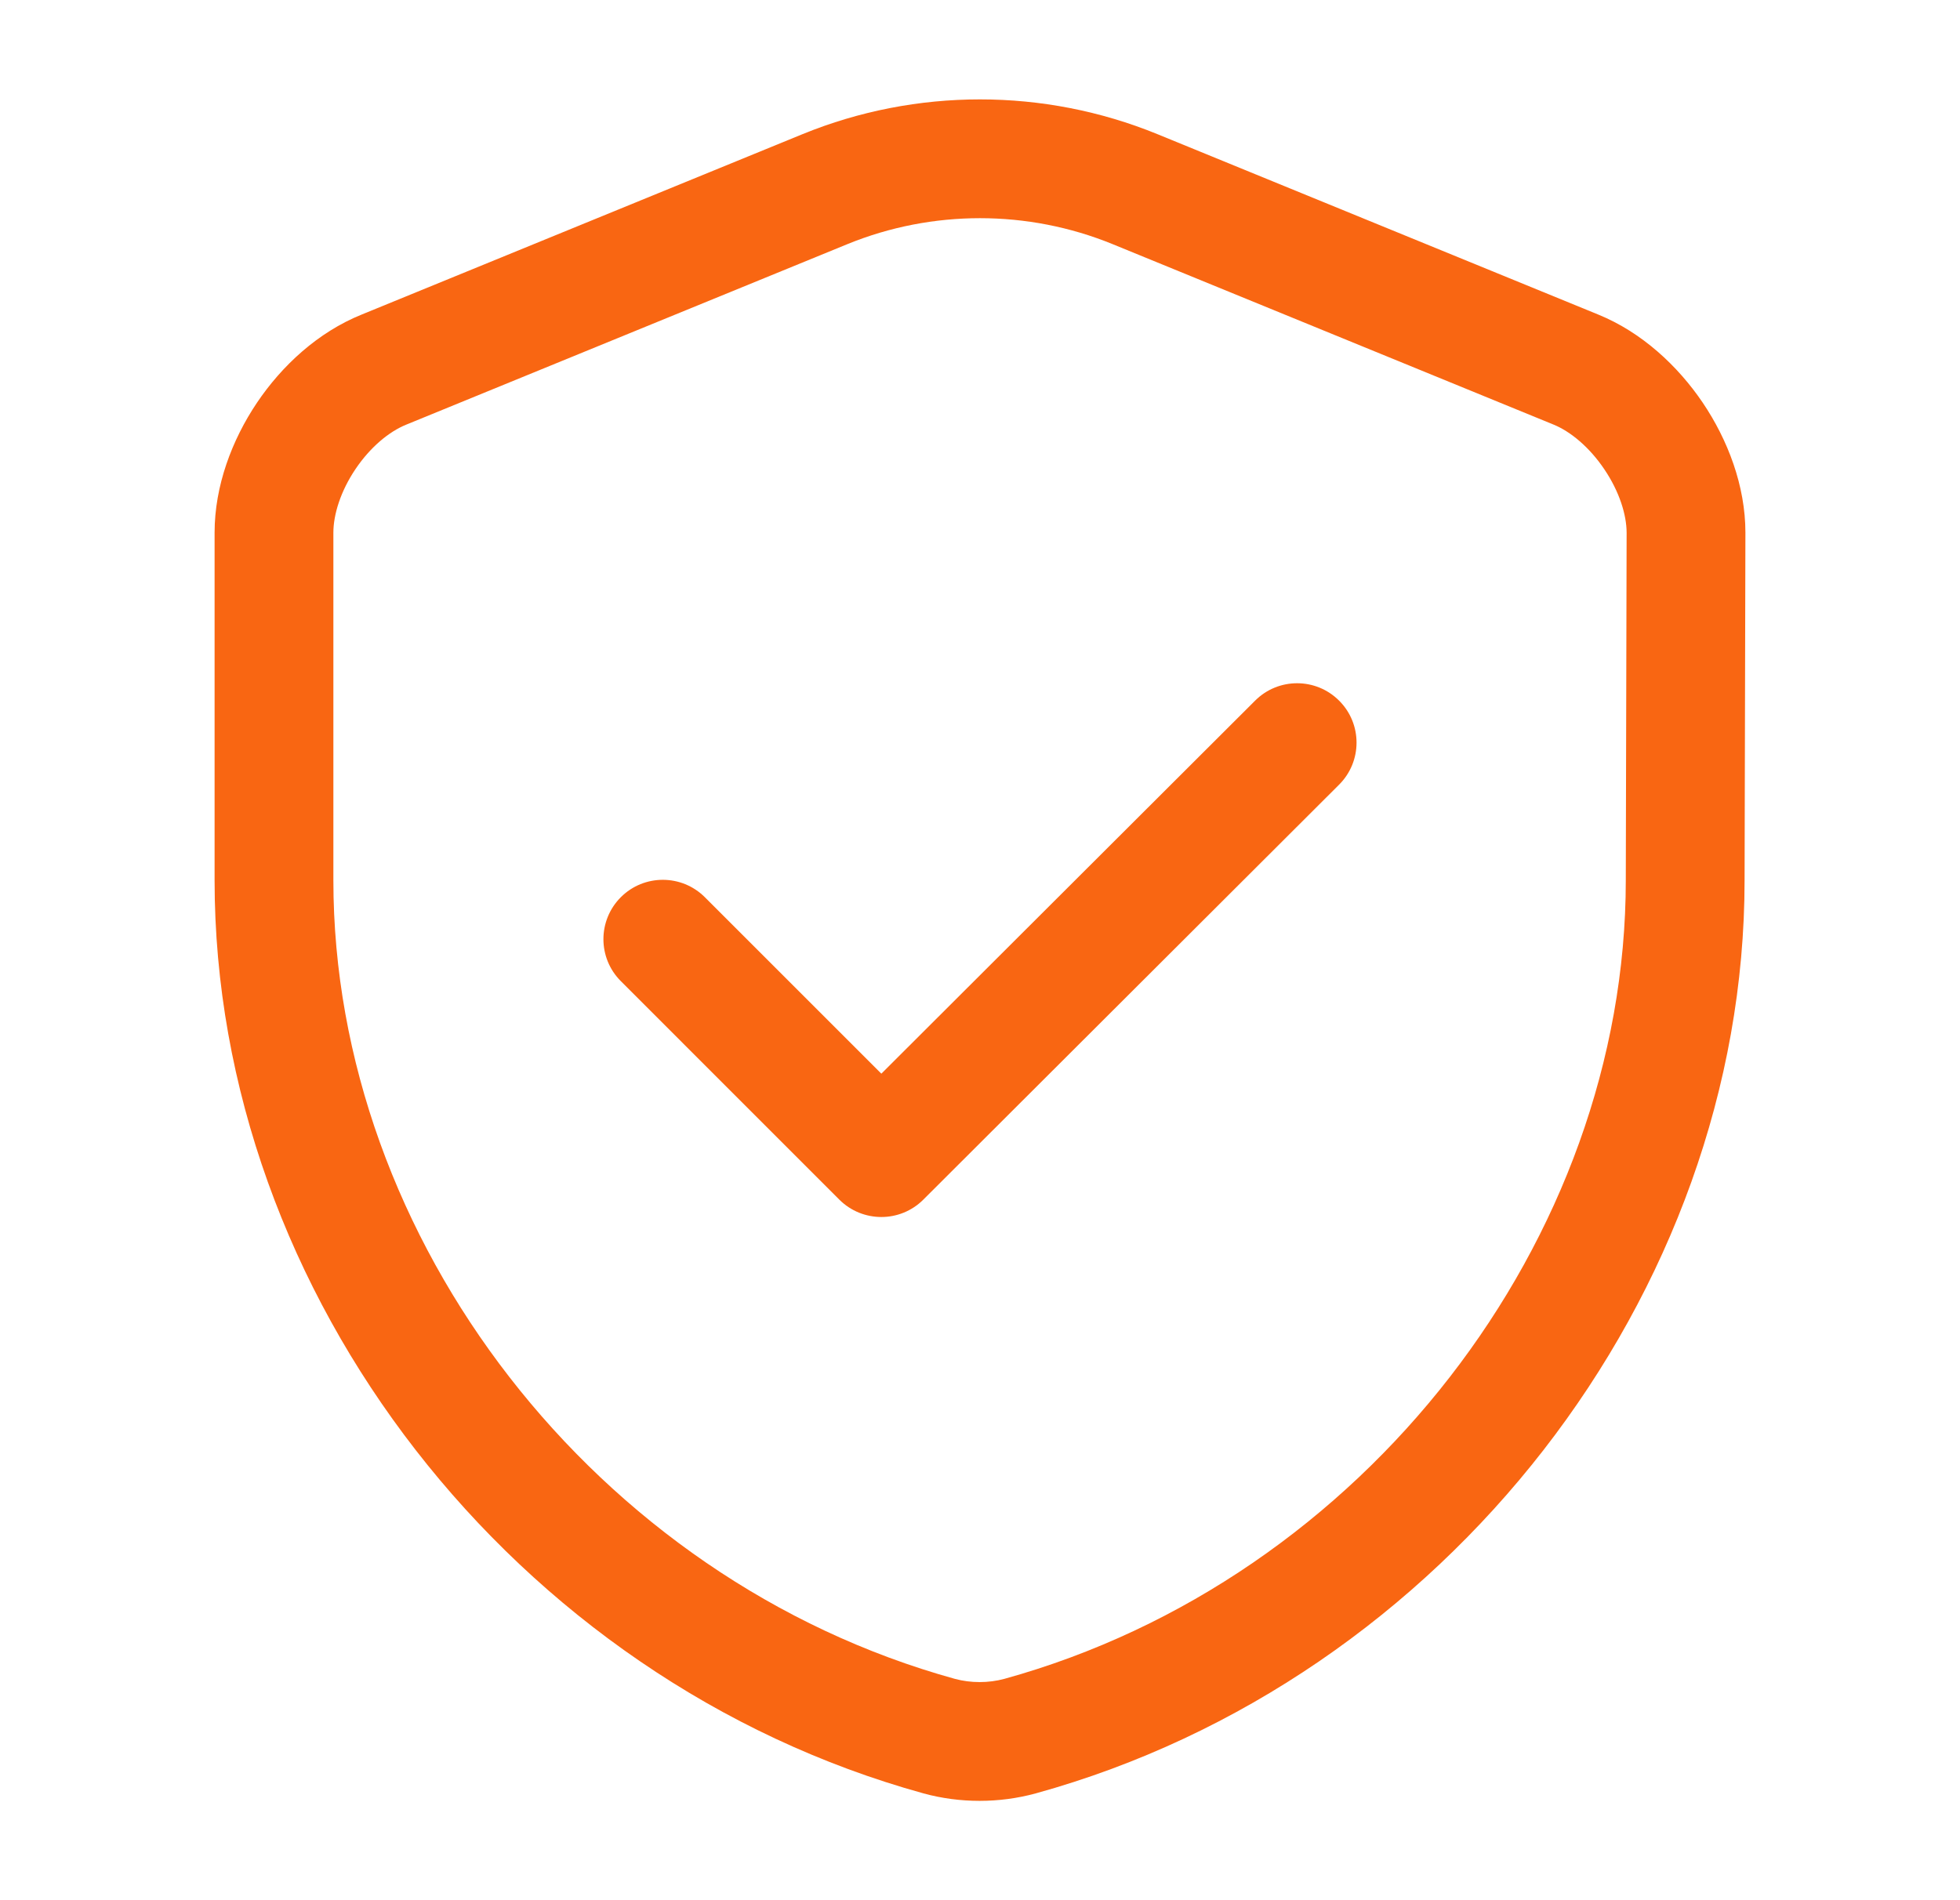
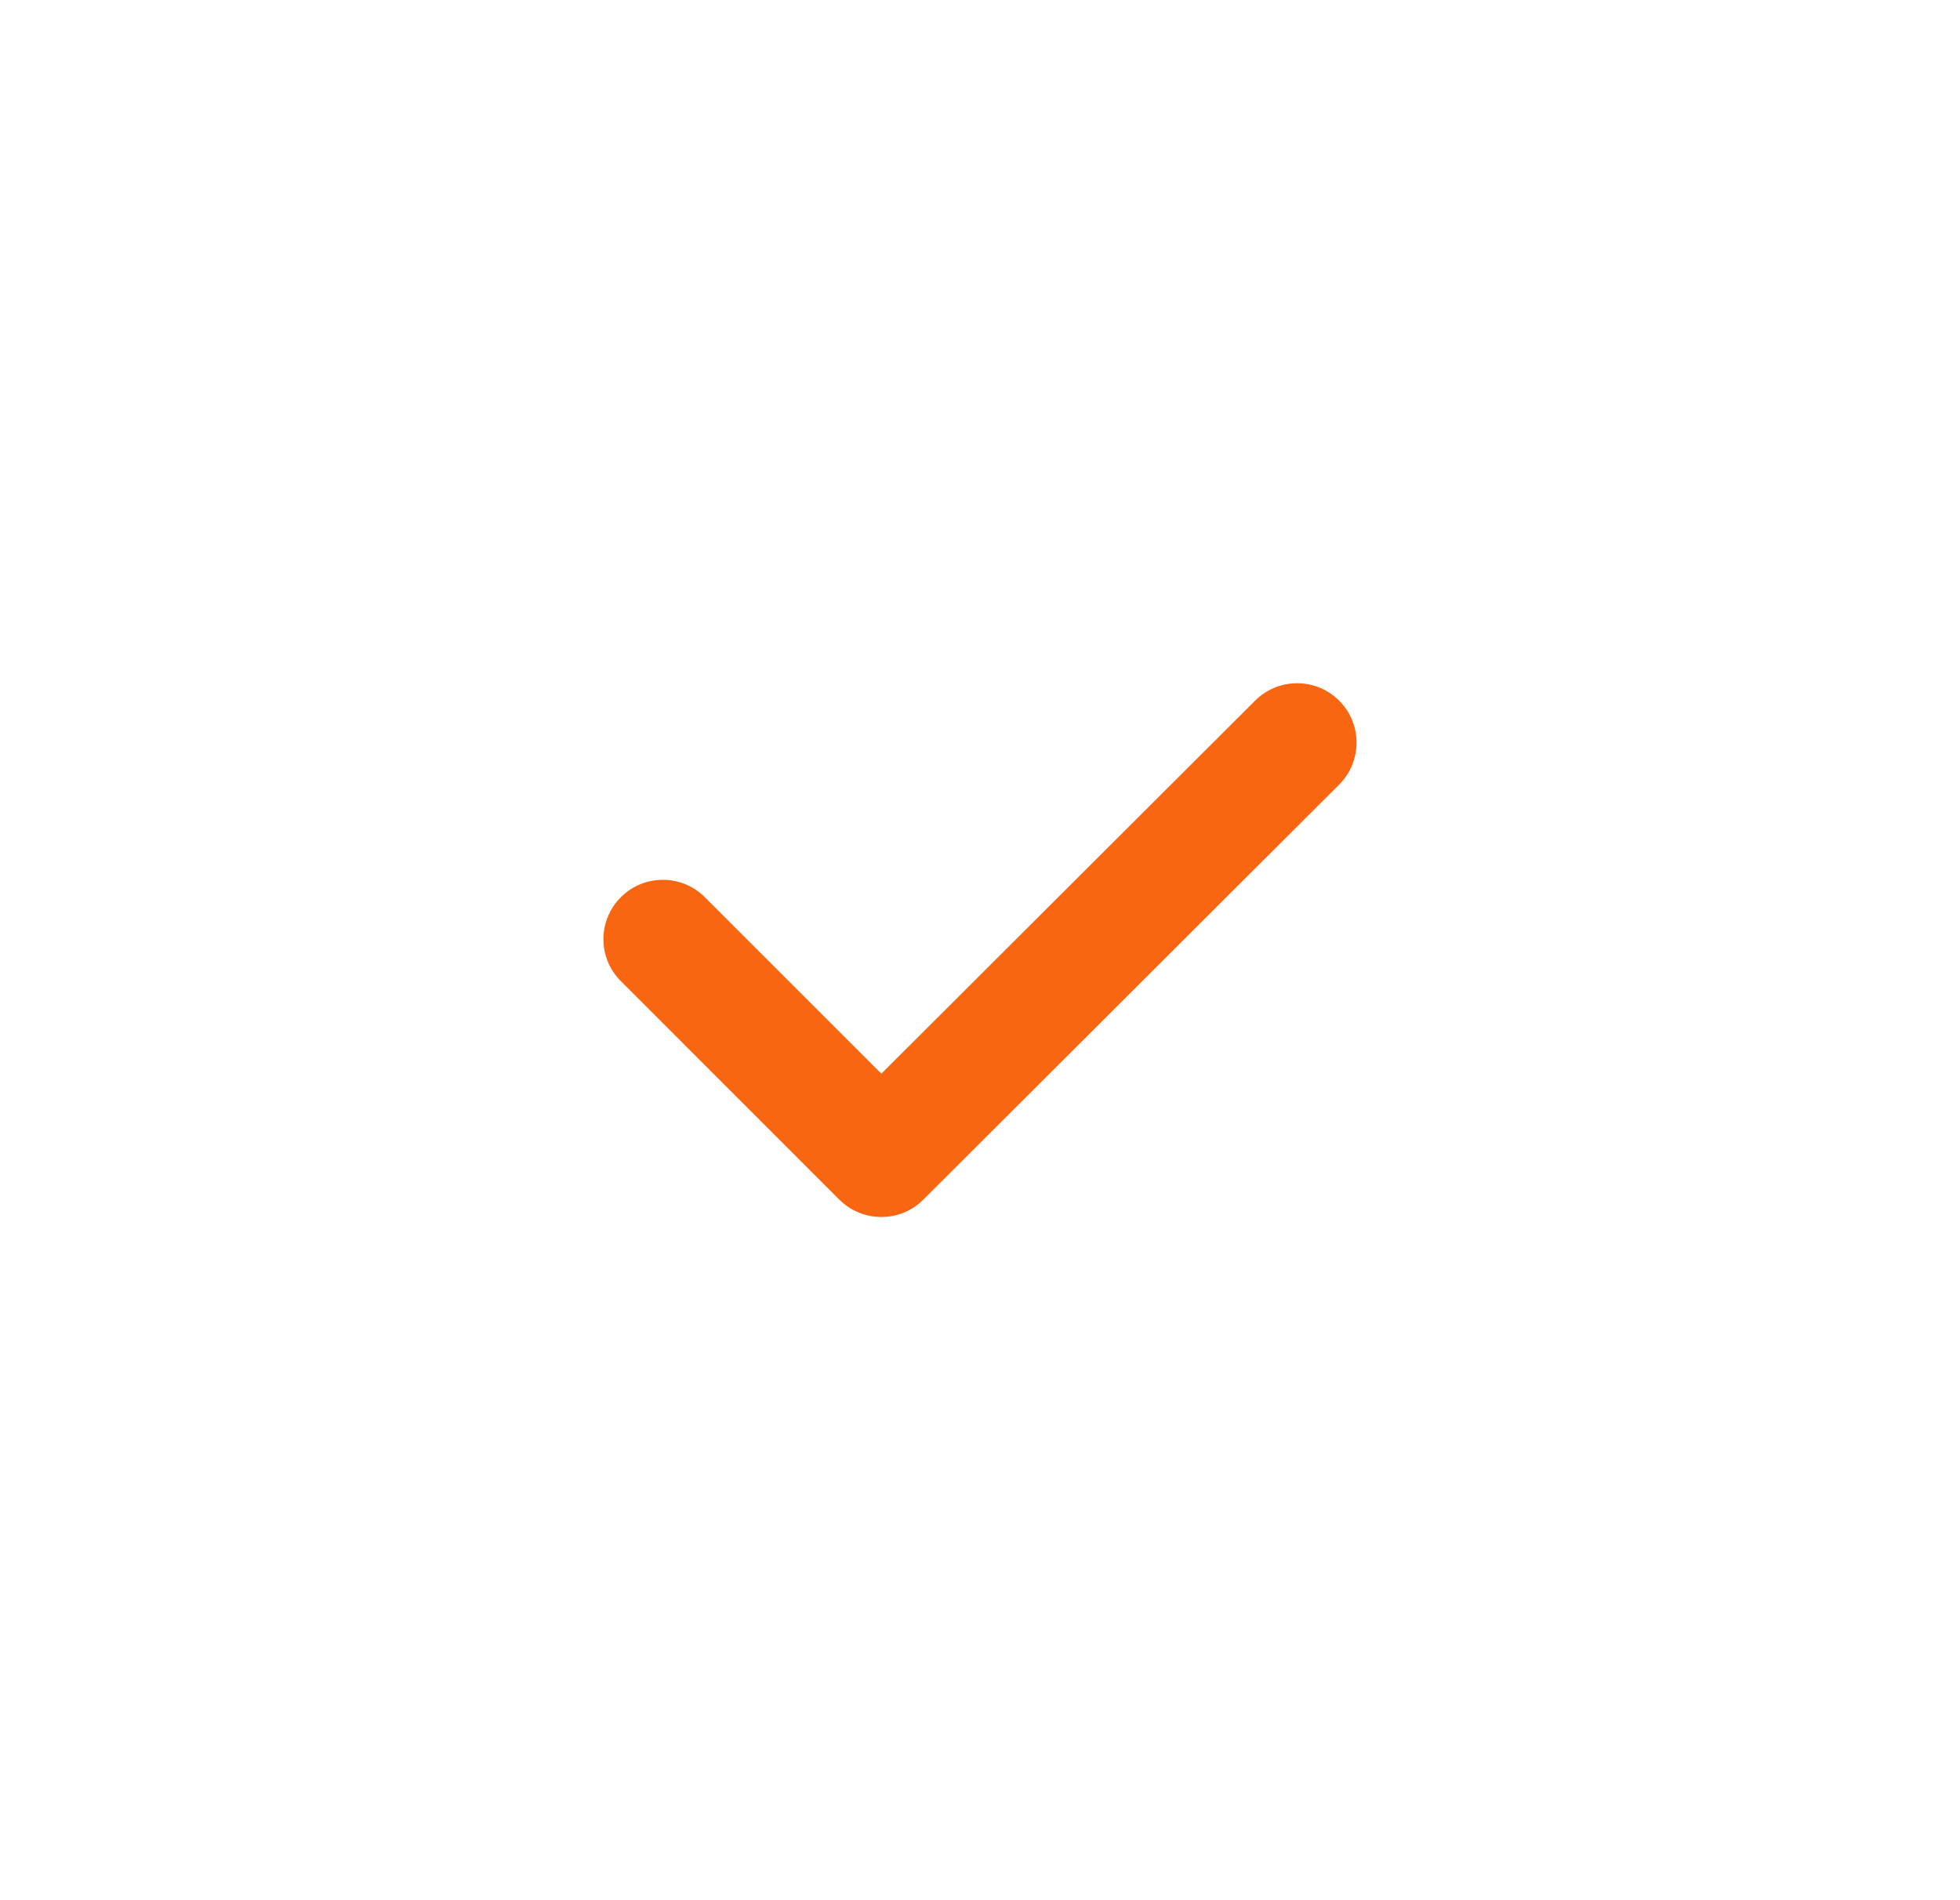
<svg xmlns="http://www.w3.org/2000/svg" width="33" height="32" viewBox="0 0 33 32" fill="none">
-   <path fill-rule="evenodd" clip-rule="evenodd" d="M14.271 4.11L6.84 7.151C6.551 7.268 6.234 7.53 5.985 7.9C5.736 8.27 5.613 8.663 5.613 8.97V14.824C5.613 20.877 10.03 26.601 16.078 28.273C16.345 28.345 16.642 28.345 16.909 28.273C22.957 26.601 27.373 20.877 27.373 14.824L27.373 14.822L27.387 8.97C27.386 8.666 27.263 8.274 27.011 7.902C26.76 7.529 26.441 7.266 26.156 7.15L18.729 4.11C17.305 3.529 15.695 3.529 14.271 4.11ZM13.515 2.258C15.424 1.479 17.576 1.479 19.484 2.258L26.911 5.298C27.639 5.595 28.247 6.158 28.669 6.782C29.09 7.406 29.387 8.181 29.387 8.97L29.387 8.973L29.373 14.824C29.373 21.809 24.324 28.299 17.44 30.201L17.436 30.202C16.824 30.369 16.162 30.369 15.55 30.202L15.547 30.201C8.662 28.299 3.613 21.809 3.613 14.824V8.97C3.613 8.185 3.904 7.411 4.325 6.784C4.746 6.158 5.354 5.594 6.09 5.297L13.515 2.258Z" fill="#F96612" />
-   <path fill-rule="evenodd" clip-rule="evenodd" d="M22.547 11.8C22.938 12.19 22.937 12.824 22.546 13.214L15.545 20.203C15.154 20.593 14.522 20.592 14.131 20.202L10.453 16.523C10.062 16.133 10.062 15.5 10.453 15.109C10.843 14.719 11.476 14.719 11.867 15.109L14.839 18.081L21.133 11.798C21.524 11.408 22.157 11.409 22.547 11.8Z" fill="#F96612" />
+   <path fill-rule="evenodd" clip-rule="evenodd" d="M22.547 11.8C22.938 12.19 22.937 12.824 22.546 13.214L15.545 20.203C15.154 20.593 14.522 20.592 14.131 20.202L10.453 16.523C10.062 16.133 10.062 15.5 10.453 15.109C10.843 14.719 11.476 14.719 11.867 15.109L14.839 18.081L21.133 11.798C21.524 11.408 22.157 11.409 22.547 11.8" fill="#F96612" />
</svg>